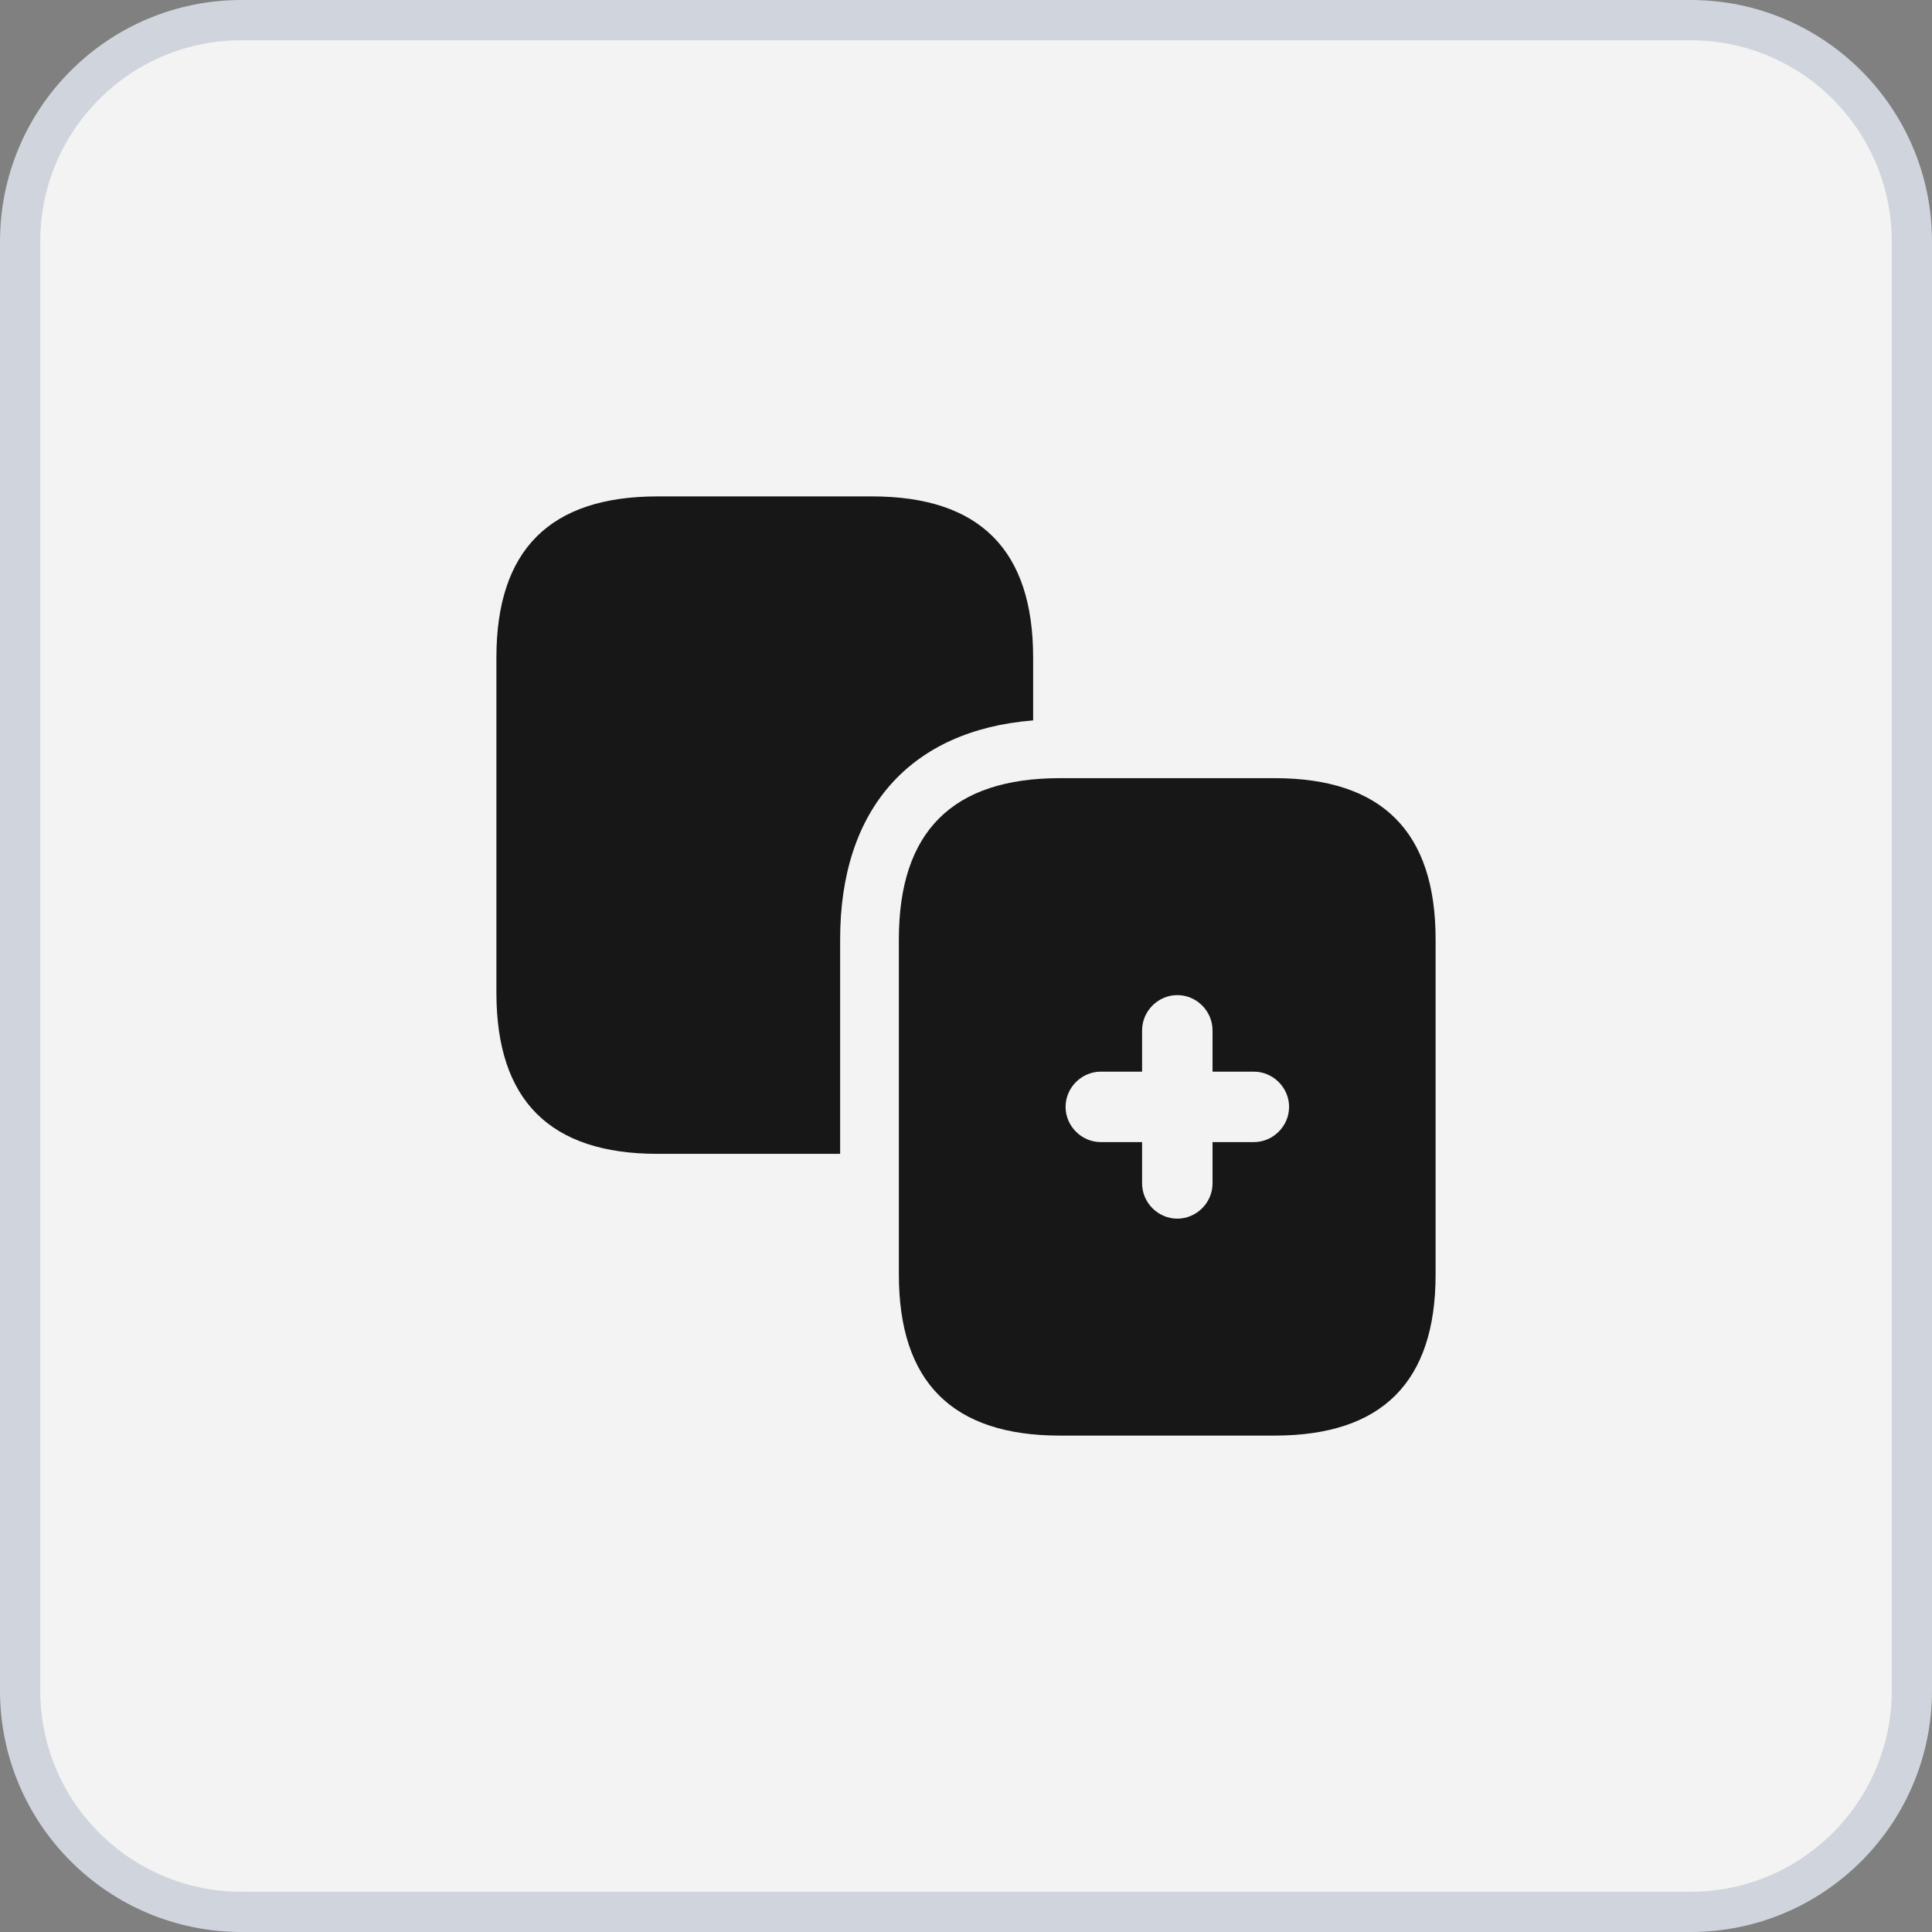
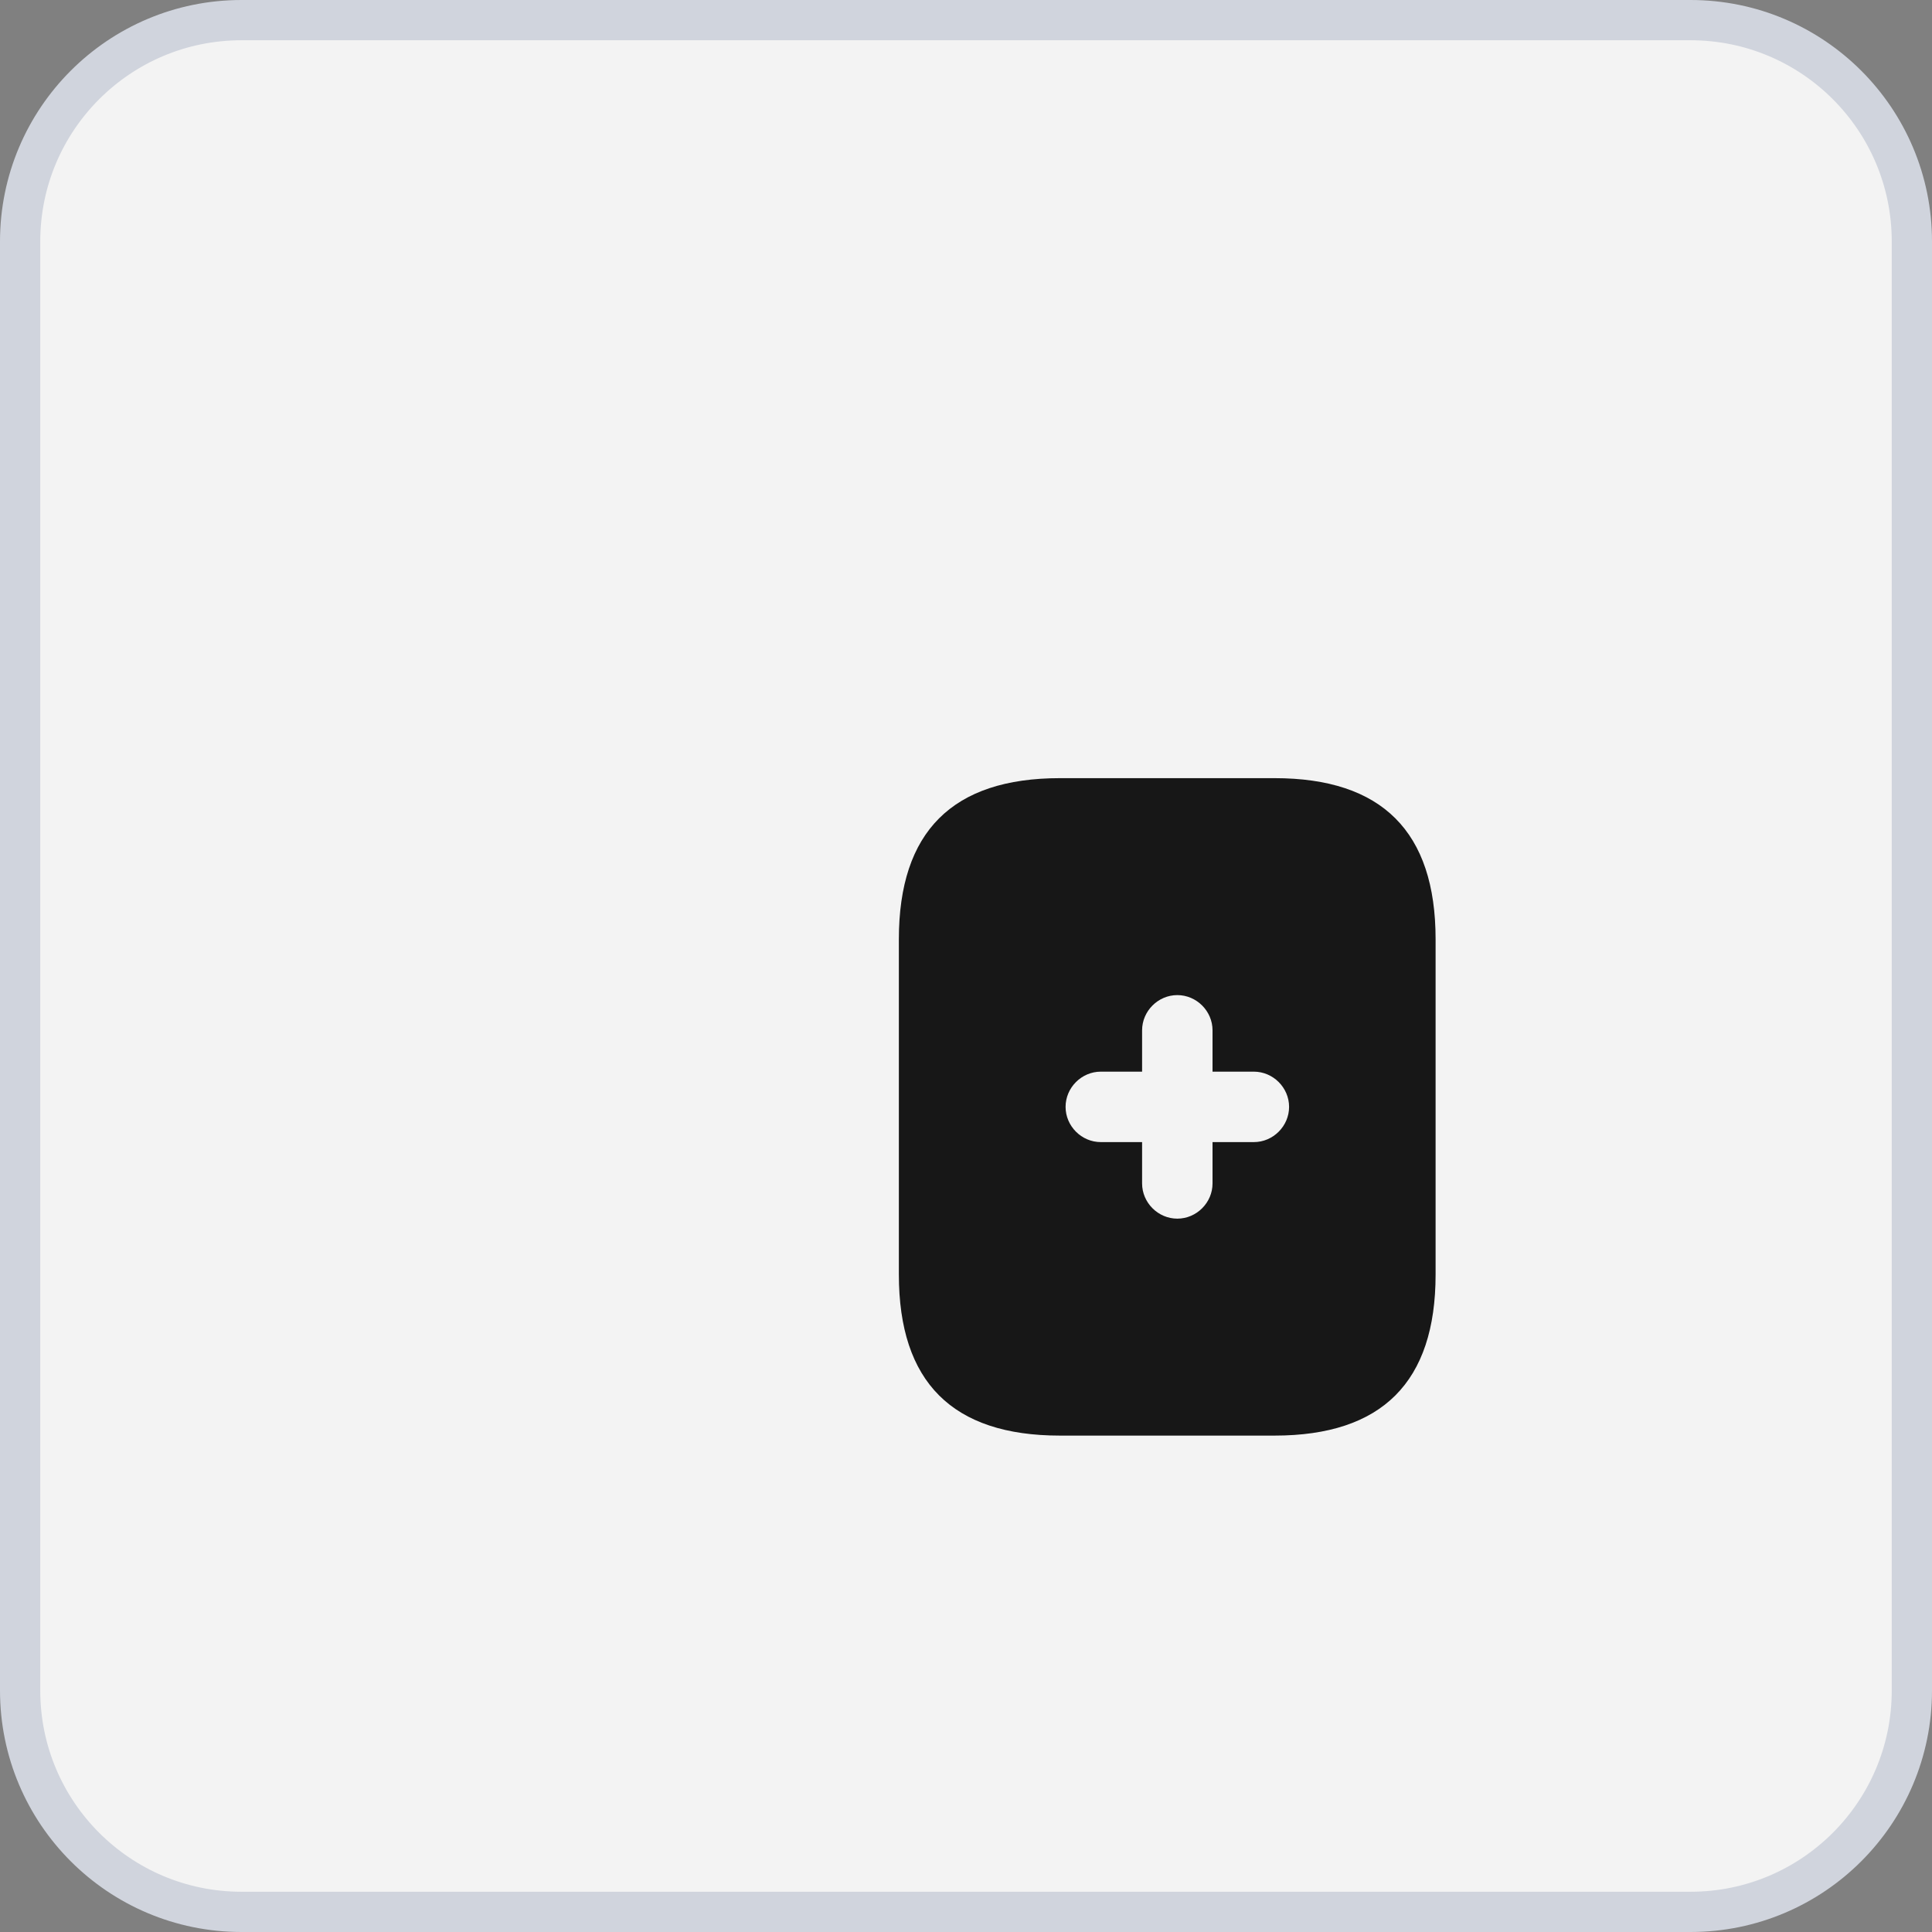
<svg xmlns="http://www.w3.org/2000/svg" width="48" height="48" viewBox="0 0 48 48" fill="none">
  <rect x="0" y="0" width="48" height="48" fill="#808080" stroke="none" />
  <path d="M6 0.5H42C45.038 0.5 47.5 2.962 47.5 6V42C47.5 45.038 45.038 47.5 42 47.5H6C2.962 47.5 0.5 45.038 0.5 42V6C0.5 2.962 2.962 0.5 6 0.5Z" fill="#F3F3F3" />
  <path d="M6 0.5H42C45.038 0.5 47.5 2.962 47.5 6V42C47.5 45.038 45.038 47.5 42 47.5H6C2.962 47.5 0.5 45.038 0.5 42V6C0.5 2.962 2.962 0.5 6 0.5Z" stroke="#D0D4DD" />
-   <path d="M25.668 16.335V17.898C22.612 18.143 20.873 20.103 20.873 23.335V28.667H16.335C13.663 28.667 12.333 27.337 12.333 24.665V16.335C12.333 13.663 13.663 12.333 16.335 12.333H21.667C24.338 12.333 25.668 13.663 25.668 16.335Z" fill="#171717" />
  <path d="M31.665 19.333H26.334C23.662 19.333 22.332 20.663 22.332 23.335V31.665C22.332 34.337 23.662 35.667 26.334 35.667H31.665C34.337 35.667 35.667 34.337 35.667 31.665V23.335C35.667 20.663 34.337 19.333 31.665 19.333ZM31.152 28.375H30.125V29.402C30.125 29.88 29.729 30.277 29.25 30.277C28.772 30.277 28.375 29.88 28.375 29.402V28.375H27.349C26.87 28.375 26.474 27.978 26.474 27.5C26.474 27.022 26.87 26.625 27.349 26.625H28.375V25.598C28.375 25.12 28.772 24.723 29.25 24.723C29.729 24.723 30.125 25.12 30.125 25.598V26.625H31.152C31.63 26.625 32.027 27.022 32.027 27.5C32.027 27.978 31.63 28.375 31.152 28.375Z" fill="#171717" />
</svg>